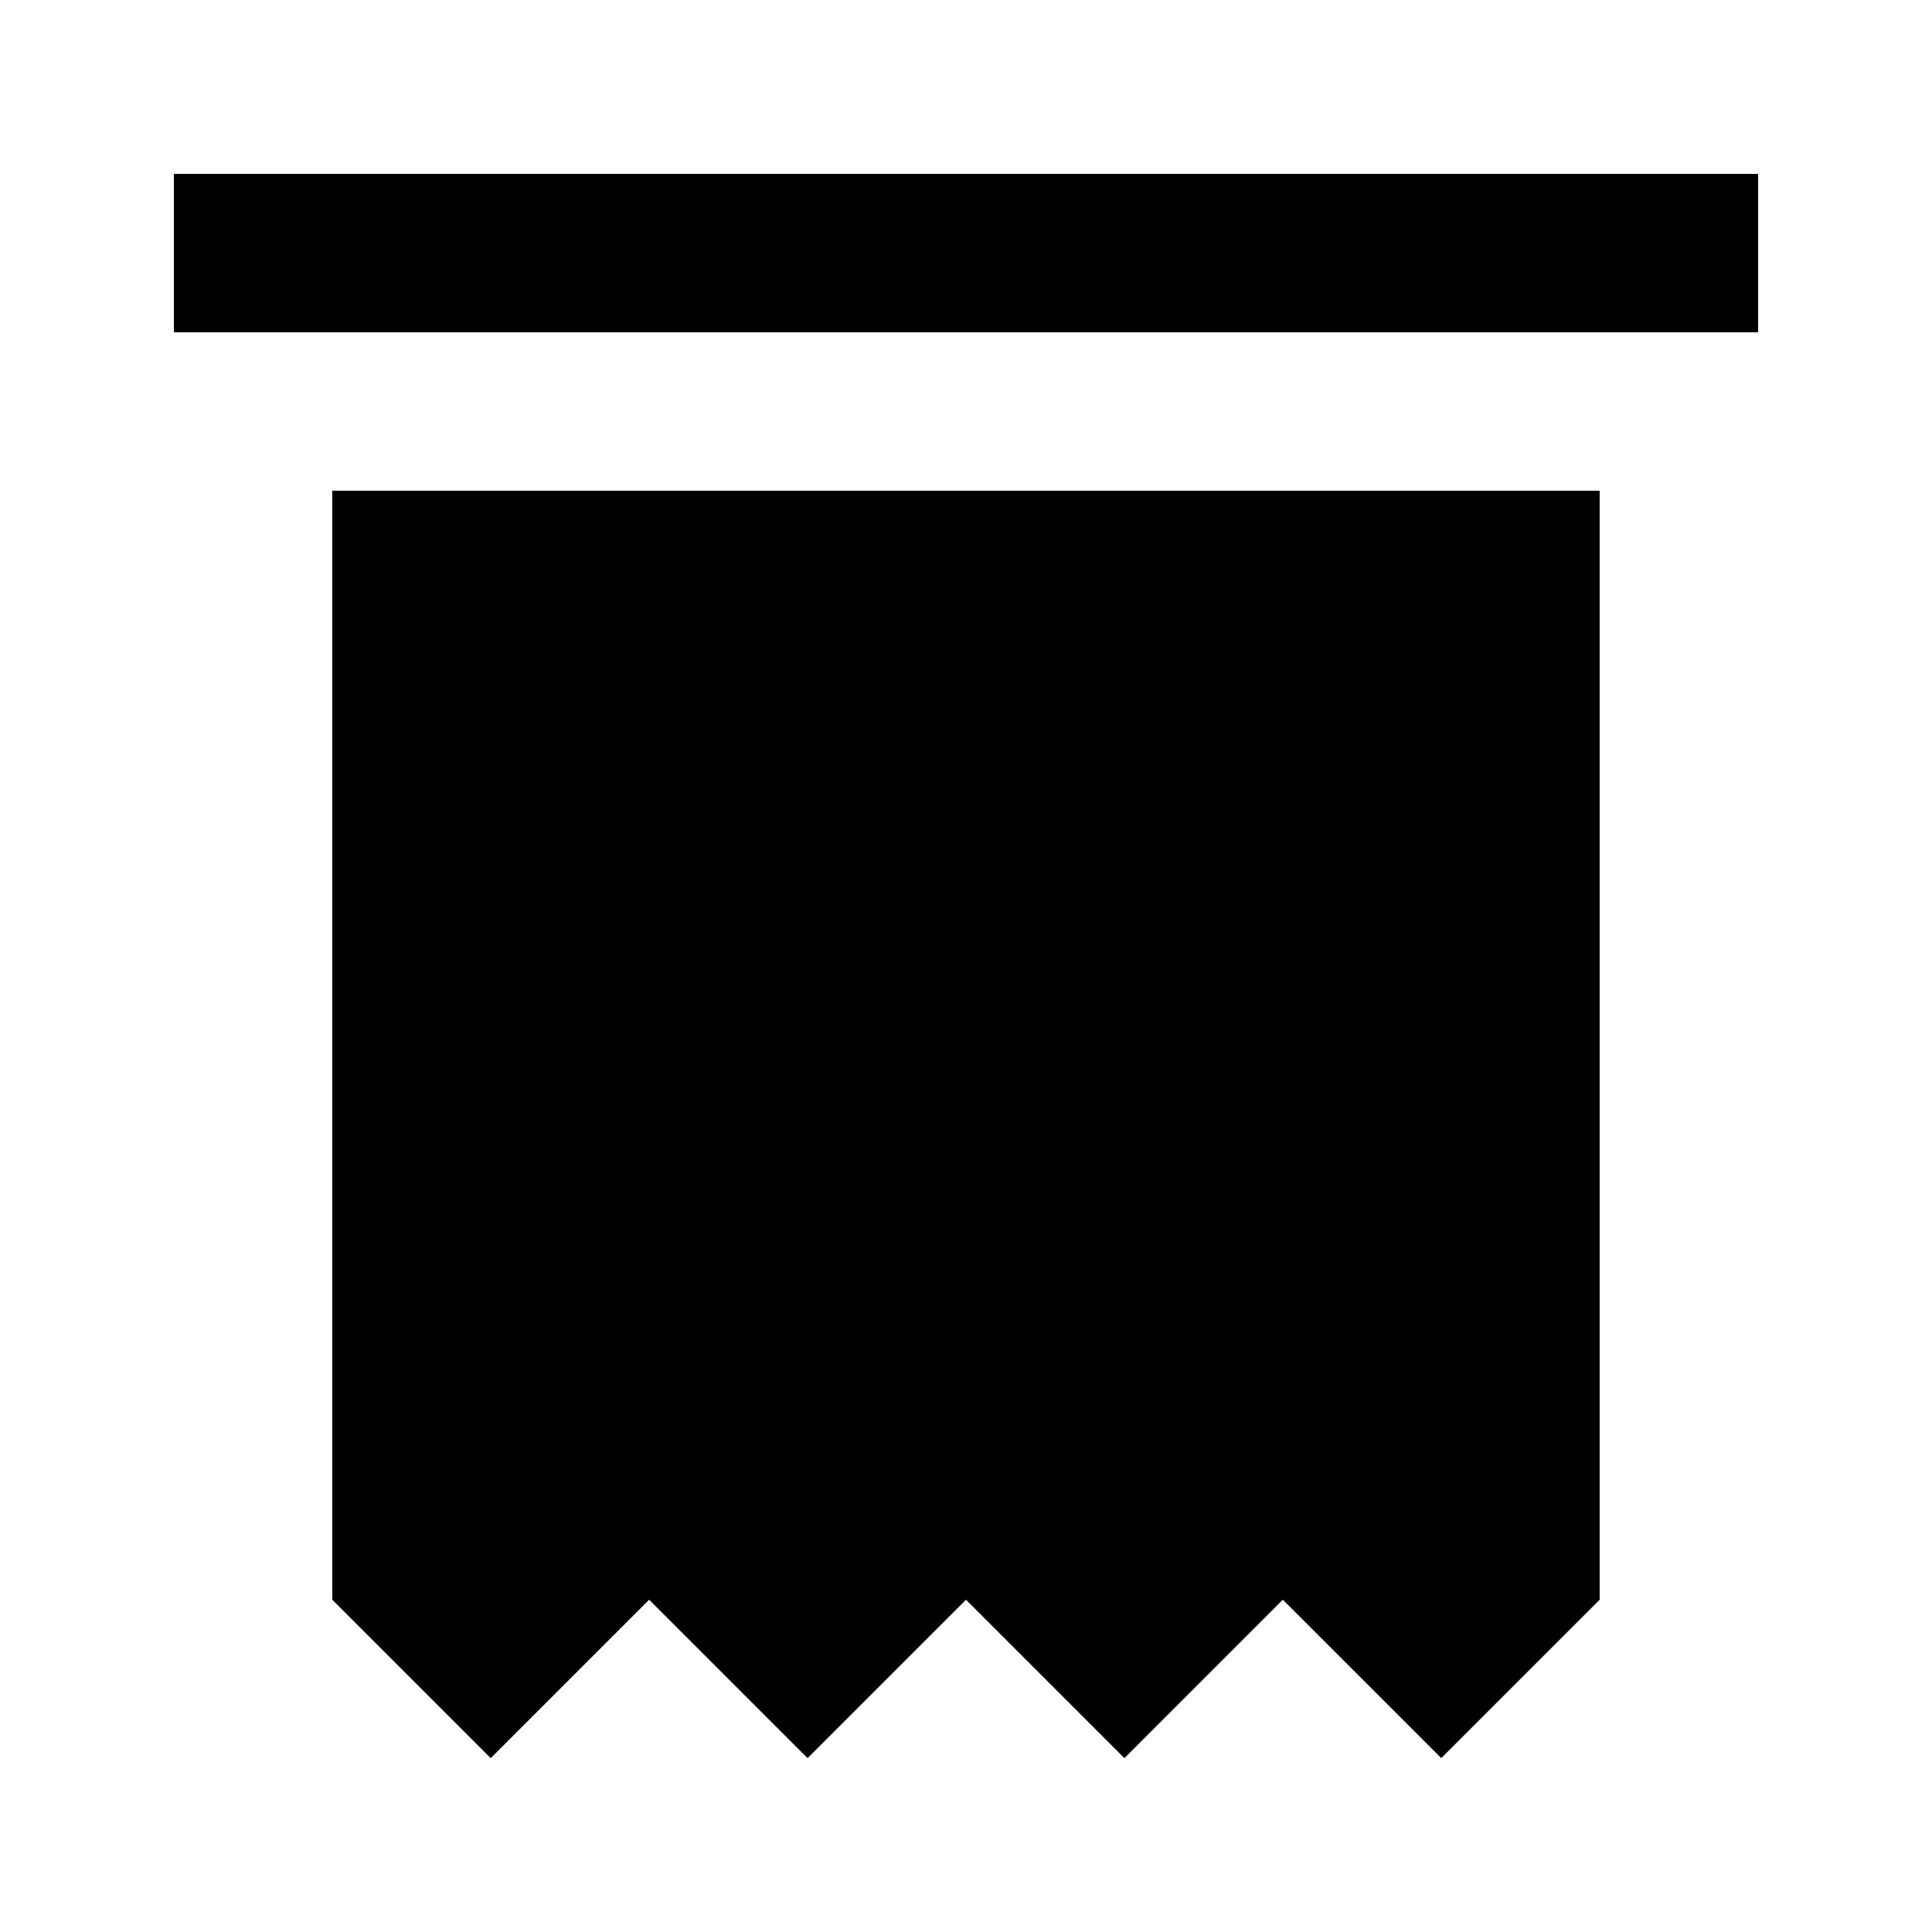
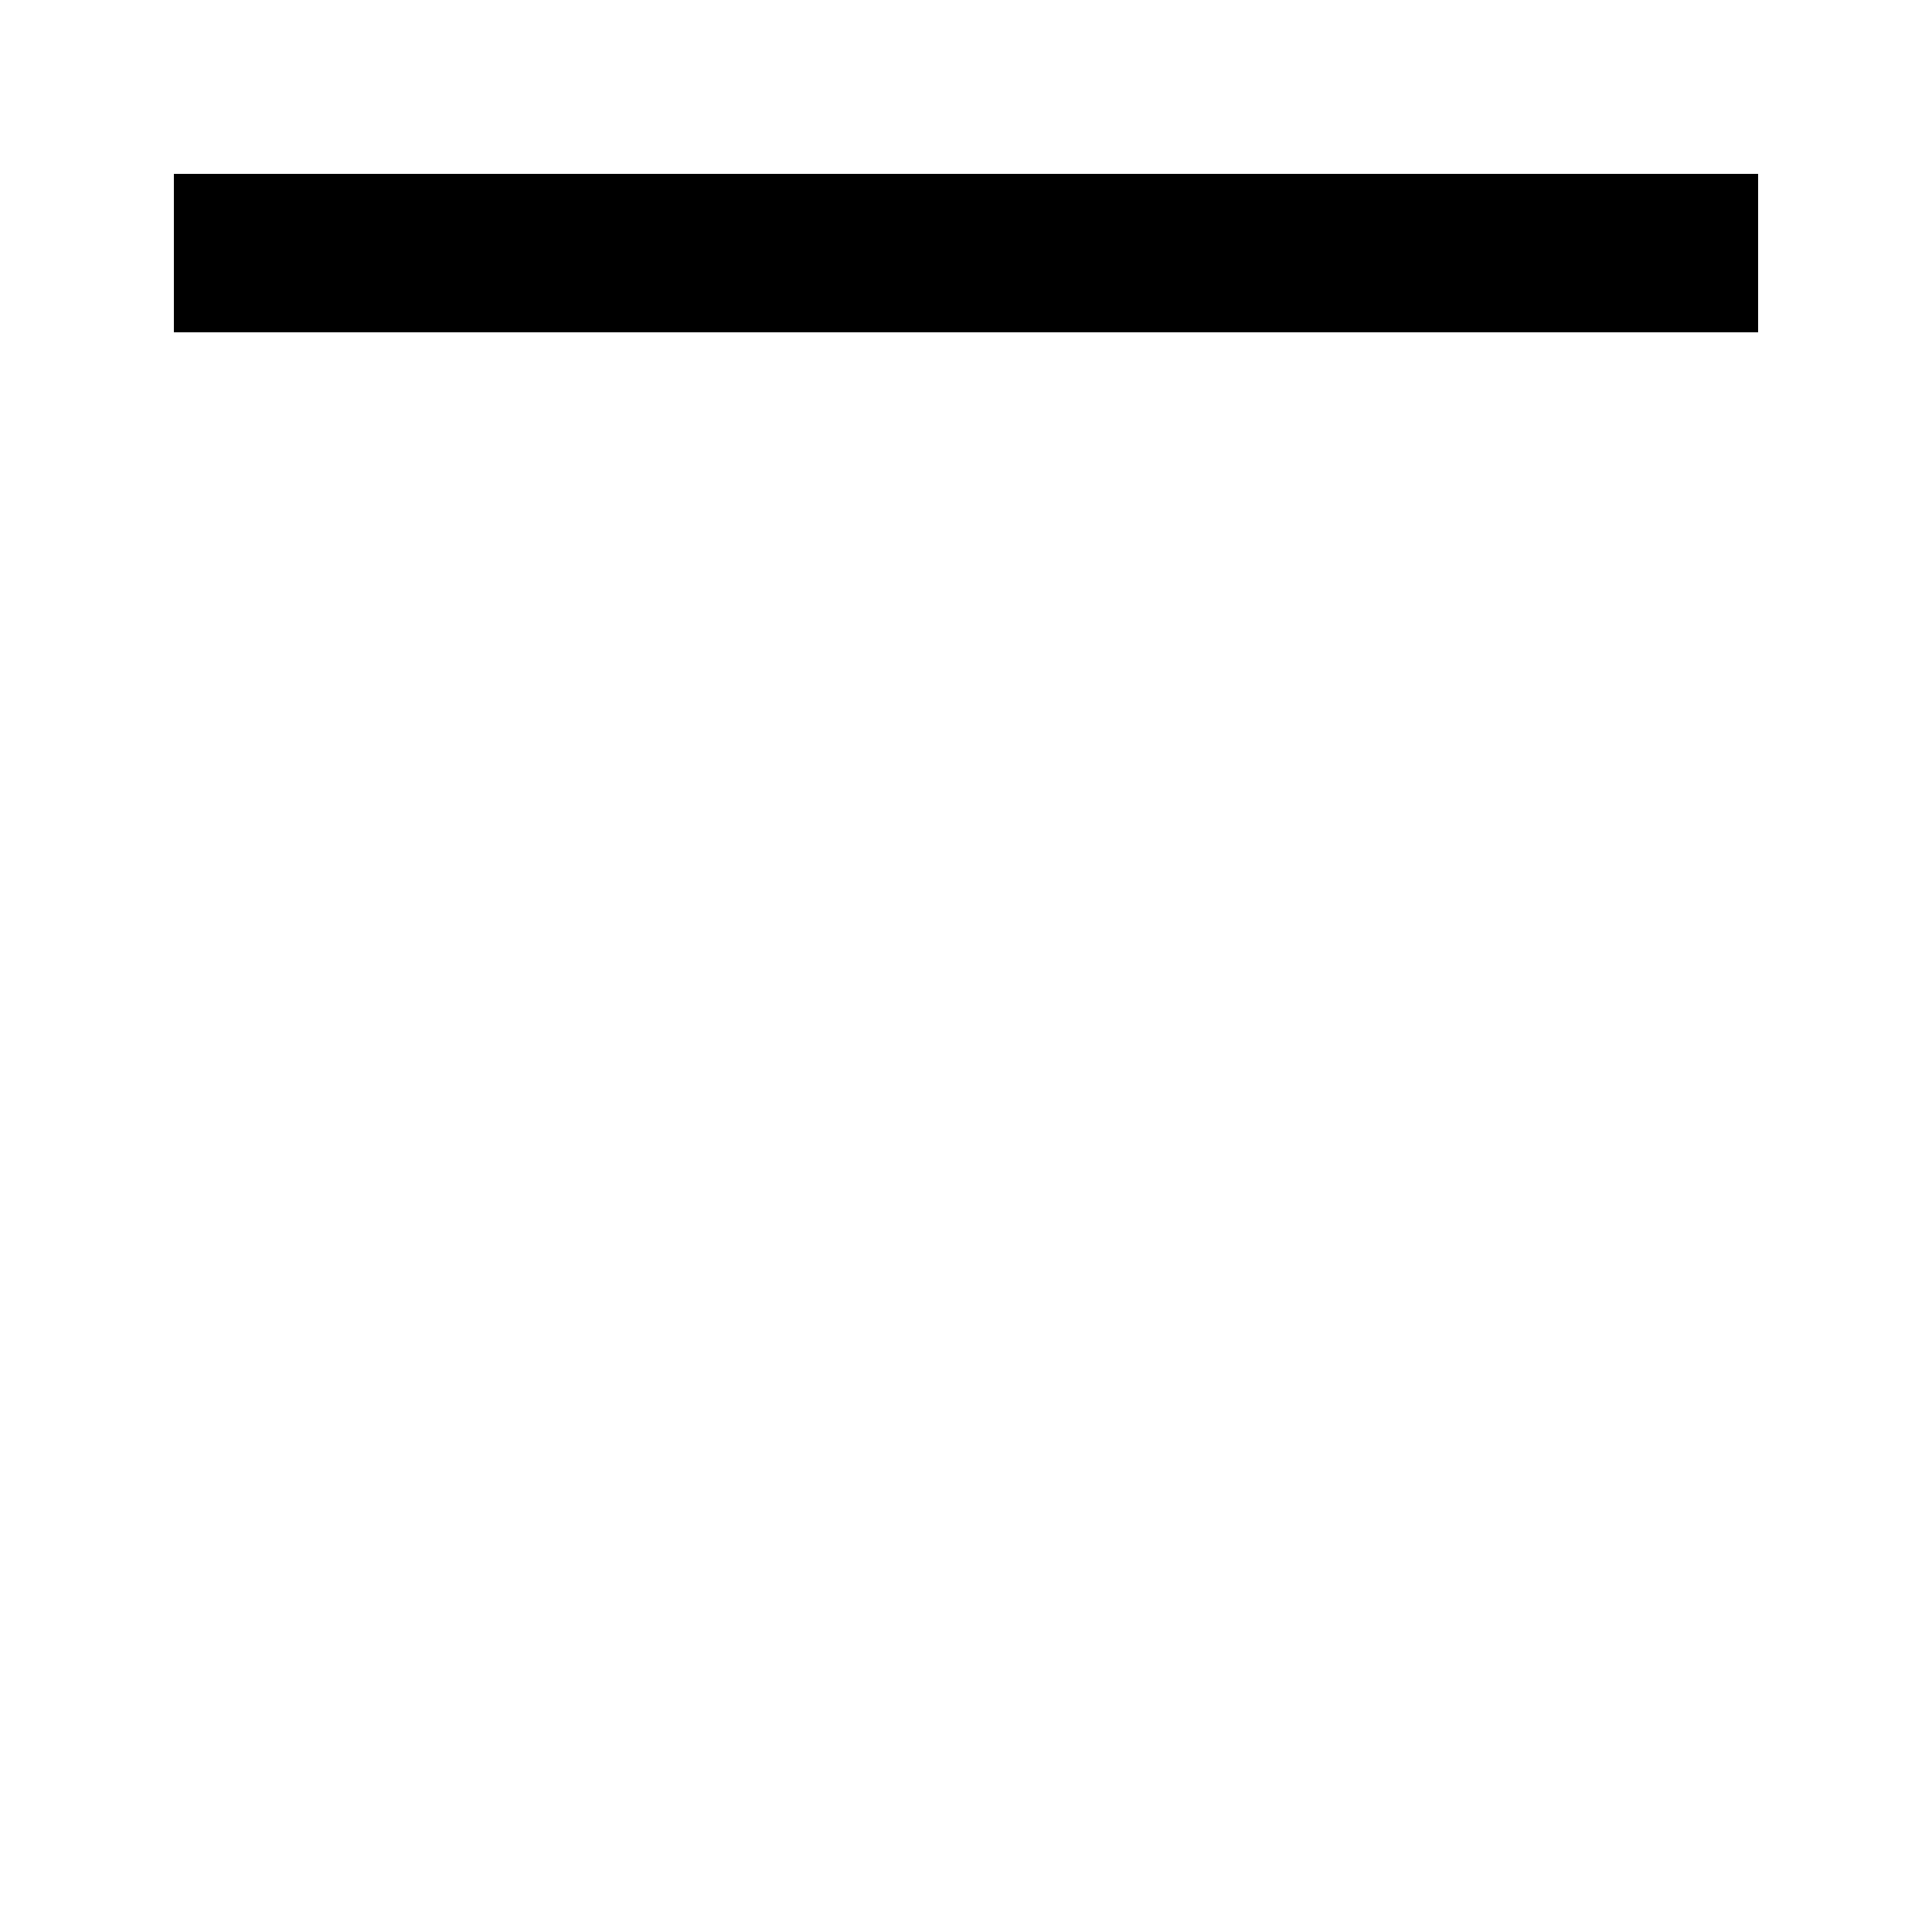
<svg xmlns="http://www.w3.org/2000/svg" fill="#000000" width="800px" height="800px" version="1.1" viewBox="144 144 512 512">
  <g>
    <path d="m190.08 190.08h419.84v41.984h-419.84z" />
-     <path d="m567.93 274.05v293.89l-41.984 41.984-41.984-41.984-41.98 41.984-41.984-41.984-41.984 41.984-41.984-41.984-41.984 41.984-41.984-41.984v-293.89z" />
  </g>
</svg>